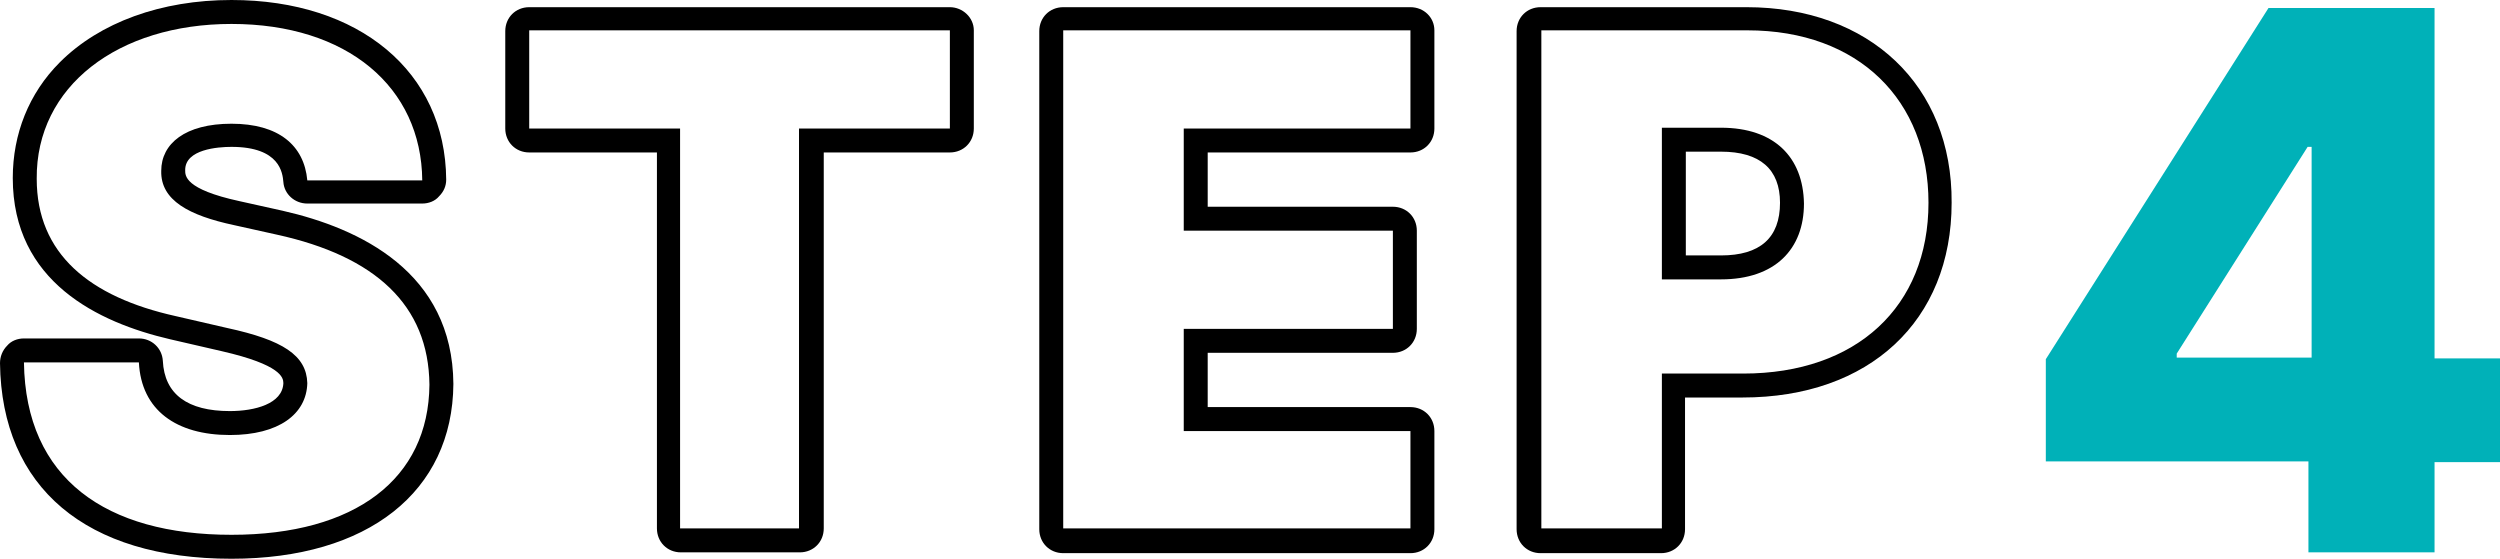
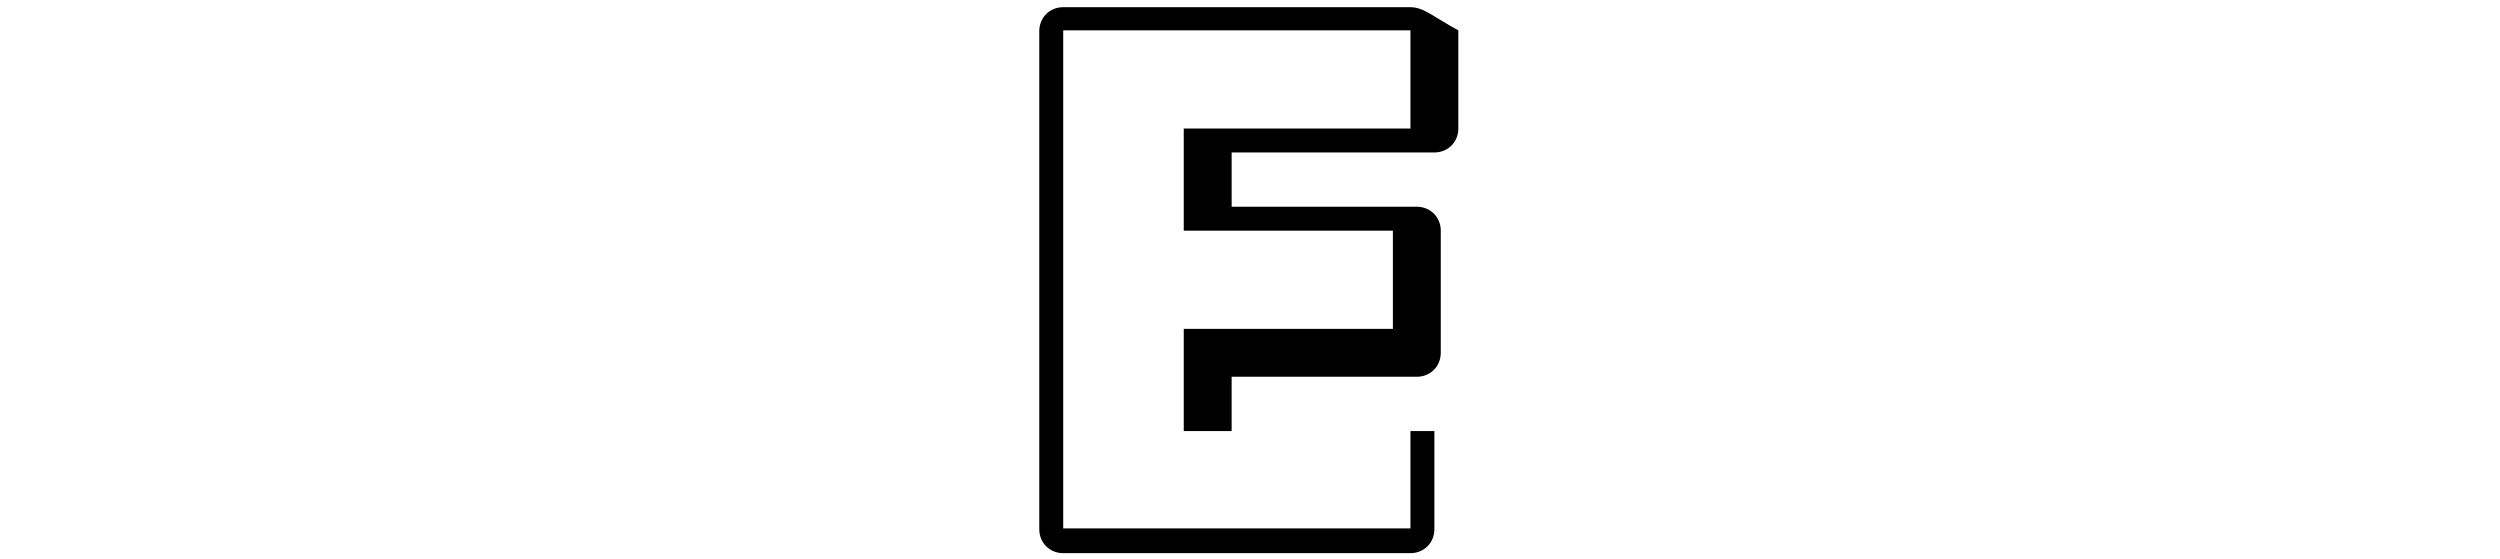
<svg xmlns="http://www.w3.org/2000/svg" version="1.1" x="0px" y="0px" viewBox="0 0 313.2 70" style="enable-background:new 0 0 313.2 70;" xml:space="preserve">
  <style type="text/css">
	.st0{fill:#00B1B8;}
	.st1{fill:none;stroke:#251814;stroke-width:8.27;stroke-linecap:round;stroke-linejoin:round;stroke-miterlimit:10;}
	.st2{fill:#FFFFFF;}
	.st3{fill:#FF525B;}
</style>
  <g id="レイヤー_1">
</g>
  <g id="レイヤー_2">
    <g>
      <g>
-         <path class="st0" d="M256.3,45l27.9-44H305v43.9h8.2v13H305v11.3h-15.8V57.8h-32.9V45z M289.6,18.4h-0.5l-16.4,25.9v0.5h16.9     V18.4z" />
-       </g>
+         </g>
      <g>
-         <path d="M35.4,26.4L30,25.2c-6.9-1.5-6.8-3.2-6.8-3.9c0-2.6,4.1-2.9,5.8-2.9c6.1,0,6.4,3.3,6.5,4.4c0.1,1.5,1.4,2.7,3,2.7h14.4     c0.8,0,1.6-0.3,2.1-0.9c0.6-0.6,0.9-1.3,0.9-2.1C55.8,9,45,0,29,0C20.2,0,12.5,2.8,7.5,7.8c-3.9,3.9-5.9,9-5.9,14.5     c0,13,10.7,18.1,19.7,20.2l6.5,1.5c7.4,1.7,7.7,3.3,7.7,4c-0.1,2.6-3.6,3.5-6.7,3.5c-5.3,0-8.2-2.1-8.4-6.3     c-0.1-1.6-1.4-2.8-3-2.8H3c-0.8,0-1.6,0.3-2.1,0.9C0.3,43.9,0,44.7,0,45.5C0.2,61.1,10.8,70,29,70c17.1,0,27.7-8.4,27.8-21.9     C56.7,34.1,45.1,28.6,35.4,26.4z M29,67C13.3,67,3.2,60,3,45.4h14.4c0.3,6,4.7,9.1,11.4,9.1c6.1,0,9.6-2.6,9.7-6.5     c-0.1-3.5-3.1-5.4-10-6.9L22,39.6C11.2,37.2,4.6,31.8,4.6,22.4C4.5,10.8,14.8,3,29,3c14.5,0,23.8,7.9,23.9,19.6H38.5     c-0.4-4.4-3.6-7.1-9.5-7.1c-5.8,0-8.8,2.5-8.8,5.9c-0.1,3.7,3.5,5.6,9.1,6.8l5.4,1.2c12.3,2.7,19,8.8,19.1,18.8     C53.7,60,44.5,67,29,67z" />
-         <path d="M119,0.9H66.3c-1.7,0-3,1.3-3,3v12.2c0,1.7,1.3,3,3,3h16v47.1c0,1.7,1.3,3,3,3h14.9c1.7,0,3-1.3,3-3V19.1H119     c1.7,0,3-1.3,3-3V3.8C122,2.2,120.6,0.9,119,0.9z M119,16.1h-18.9v50.1H85.2V16.1H66.3V3.8H119V16.1z" />
-         <path d="M176.7,0.9h-43.5c-1.7,0-3,1.3-3,3v62.4c0,1.7,1.3,3,3,3h43.5c1.7,0,3-1.3,3-3V54c0-1.7-1.3-3-3-3h-25.4v-6.8h23.2     c1.7,0,3-1.3,3-3V28.9c0-1.7-1.3-3-3-3h-23.2v-6.8h25.4c1.7,0,3-1.3,3-3V3.8C179.7,2.2,178.4,0.9,176.7,0.9z M176.7,16.1h-28.4     v12.8h26.2v12.3h-26.2V54h28.4v12.2h-43.5V3.8h43.5V16.1z" />
-         <path d="M218.8,0.9h-25.8c-1.7,0-3,1.3-3,3v62.4c0,1.7,1.3,3,3,3h15.1c1.7,0,3-1.3,3-3V49.8h7.2c15.9,0,26.2-9.6,26.2-24.4     C244.6,10.7,234.2,0.9,218.8,0.9z M218.4,46.8h-10.2v19.4h-15.1V3.8h25.8c14,0,22.7,8.8,22.7,21.6     C241.6,38.4,232.6,46.8,218.4,46.8z" />
-         <path d="M215.6,16h-7.4v19h7.4c6.8,0,10.4-3.8,10.4-9.5C225.9,19.7,222.3,16,215.6,16z M215.6,32h-4.4V19h4.4     c4.9,0,7.4,2.2,7.4,6.4C223,29.8,220.5,32,215.6,32z" />
+         <path d="M176.7,0.9h-43.5c-1.7,0-3,1.3-3,3v62.4c0,1.7,1.3,3,3,3h43.5c1.7,0,3-1.3,3-3V54h-25.4v-6.8h23.2     c1.7,0,3-1.3,3-3V28.9c0-1.7-1.3-3-3-3h-23.2v-6.8h25.4c1.7,0,3-1.3,3-3V3.8C179.7,2.2,178.4,0.9,176.7,0.9z M176.7,16.1h-28.4     v12.8h26.2v12.3h-26.2V54h28.4v12.2h-43.5V3.8h43.5V16.1z" />
      </g>
    </g>
  </g>
</svg>